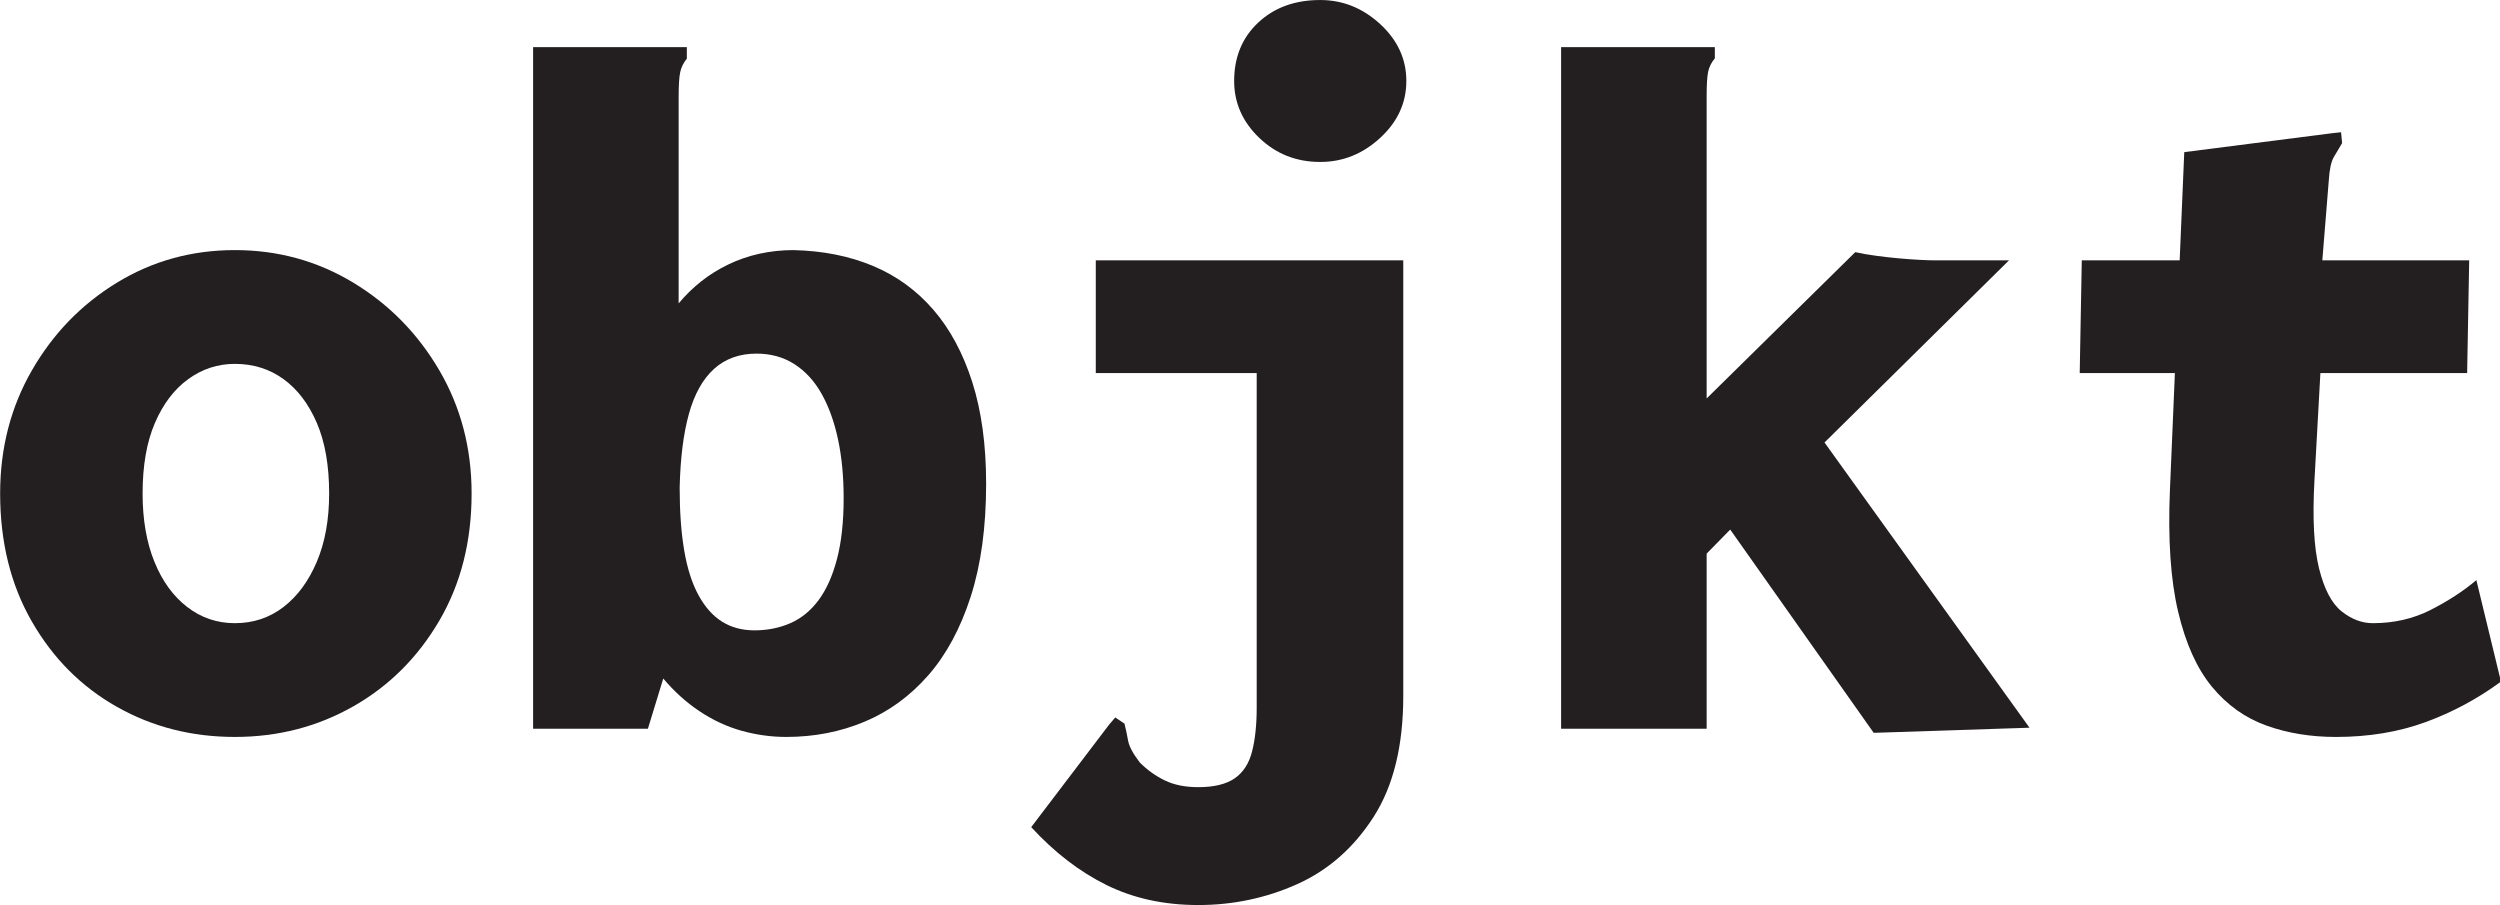
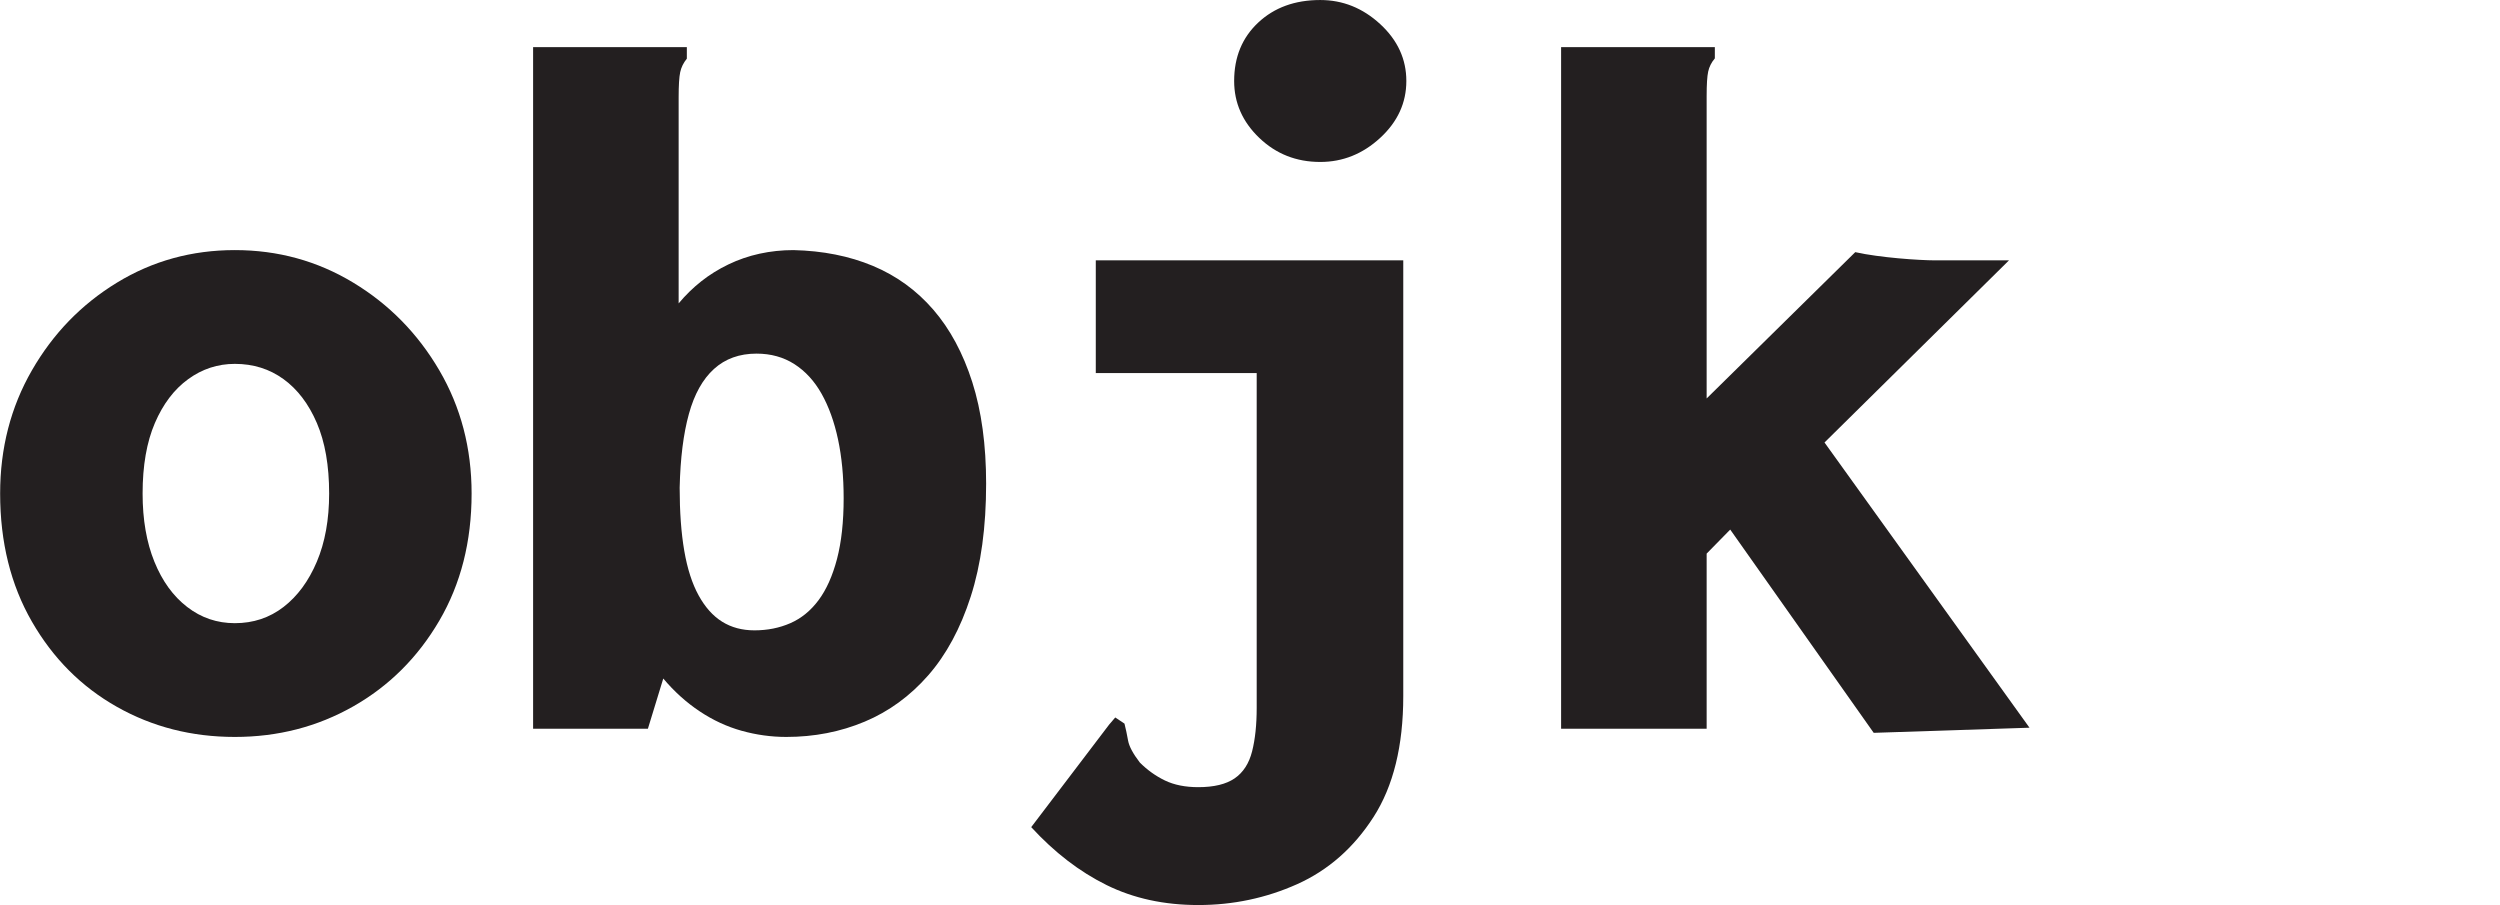
<svg xmlns="http://www.w3.org/2000/svg" xmlns:ns1="http://sodipodi.sourceforge.net/DTD/sodipodi-0.dtd" xmlns:ns2="http://www.inkscape.org/namespaces/inkscape" id="c" viewBox="0 0 1000 362" version="1.1" ns1:docname="logo_objkt.svg" width="1000" height="362" ns2:version="1.2.2 (732a01da63, 2022-12-09)">
  <ns1:namedview id="namedview15637" pagecolor="#ffffff" bordercolor="#000000" borderopacity="0.25" ns2:showpageshadow="2" ns2:pageopacity="0.0" ns2:pagecheckerboard="0" ns2:deskcolor="#d1d1d1" showgrid="false" ns2:zoom="0.56466667" ns2:cx="749.11452" ns2:cy="465.76151" ns2:window-width="1920" ns2:window-height="1027" ns2:window-x="-8" ns2:window-y="-8" ns2:window-maximized="1" ns2:current-layer="c" />
  <defs id="defs15616">
    <style id="style15614">.d{fill:#231f20;}</style>
  </defs>
  <g id="g16128" transform="matrix(0.896,0,0,0.896,-167.68,-476.13)">
    <path class="d" d="m 291.985,860.387 c -19.218,0 -36.762,-4.468 -52.619,-13.419 -15.865,-8.944 -28.526,-21.627 -37.977,-38.056 -9.459,-16.423 -14.184,-35.49 -14.184,-57.195 0,-20.232 4.726,-38.563 14.184,-54.993 9.452,-16.422 22.113,-29.477 37.977,-39.157 15.857,-9.68 33.401,-14.521 52.619,-14.521 19.218,0 36.833,4.84 52.848,14.521 16.015,9.68 28.826,22.735 38.435,39.157 9.608,16.429 14.413,34.76 14.413,54.993 0,21.412 -4.805,40.33 -14.413,56.759 -9.609,16.43 -22.42,29.184 -38.435,38.277 -16.015,9.095 -33.63,13.634 -52.848,13.634 z m 0,-50.789 c 8.236,0 15.478,-2.409 21.734,-7.234 6.248,-4.819 11.21,-11.56 14.871,-20.211 3.66,-8.651 5.491,-18.797 5.491,-30.436 0,-12.482 -1.831,-22.977 -5.491,-31.493 -3.661,-8.508 -8.622,-15.035 -14.871,-19.575 -6.256,-4.54 -13.498,-6.814 -21.734,-6.814 -7.628,0 -14.571,2.273 -20.819,6.814 -6.255,4.54 -11.21,11.067 -14.871,19.575 -3.66,8.515 -5.491,19.01 -5.491,31.493 0,11.639 1.752,21.784 5.262,30.436 3.503,8.65 8.386,15.392 14.642,20.211 6.248,4.825 13.341,7.234 21.277,7.234 z" id="path15618" />
    <path class="d" d="m 518.247,857.642 c -6.564,-1.83 -12.812,-4.726 -18.76,-8.693 -5.948,-3.961 -11.367,-8.844 -16.243,-14.642 l -6.863,22.42 H 425.134 V 552.451 h 68.634 v 5.133 c -1.53,1.873 -2.517,3.897 -2.974,6.07 -0.458,2.18 -0.686,5.919 -0.686,11.21 v 91.976 c 3.046,-3.66 6.406,-6.935 10.066,-9.837 3.661,-2.896 7.7,-5.412 12.126,-7.55 4.418,-2.13 9.072,-3.732 13.955,-4.804 4.876,-1.065 9.909,-1.602 15.1,-1.602 13.112,0.3 24.937,2.646 35.461,7.043 10.523,4.404 19.518,10.924 26.996,19.575 7.471,8.651 13.27,19.432 17.387,32.336 4.118,12.912 6.177,28.018 6.177,45.32 0,19.36 -2.288,36.147 -6.863,50.374 -4.576,14.227 -10.91,25.959 -18.989,35.196 -8.086,9.237 -17.544,16.129 -28.369,20.676 -10.831,4.547 -22.499,6.82 -35.003,6.82 -6.713,0 -13.348,-0.915 -19.904,-2.745 z m 21.734,-48.044 c 4.876,-2.137 9.072,-5.555 12.582,-10.259 3.503,-4.704 6.248,-10.831 8.236,-18.381 1.98,-7.55 2.974,-16.601 2.974,-27.145 0,-9.688 -0.844,-18.453 -2.517,-26.289 -1.68,-7.835 -4.118,-14.606 -7.321,-20.311 -3.203,-5.698 -7.25,-10.116 -12.126,-13.248 -4.883,-3.132 -10.524,-4.705 -16.93,-4.705 -7.628,0 -13.956,2.281 -18.989,6.842 -5.033,4.561 -8.772,11.253 -11.21,20.089 -2.445,8.836 -3.818,19.804 -4.118,32.916 0,10.832 0.686,20.232 2.059,28.211 1.373,7.979 3.503,14.606 6.406,19.883 2.896,5.276 6.406,9.194 10.524,11.754 4.118,2.566 8.922,3.846 14.413,3.846 5.791,0 11.131,-1.065 16.015,-3.203 z" id="path15620" />
    <path class="d" d="m 681.137,926.504 c -12.054,-5.948 -23.264,-14.57 -33.63,-25.852 l 34.774,-45.756 2.745,-3.203 4.118,2.745 c 0.608,2.438 1.144,4.955 1.602,7.55 0.458,2.588 2.209,5.87 5.262,9.838 3.353,3.353 7.092,6.019 11.21,8.007 4.118,1.98 9.072,2.975 14.871,2.975 7.013,0 12.425,-1.315 16.243,-3.933 3.811,-2.624 6.406,-6.627 7.778,-12.018 1.373,-5.391 2.059,-11.868 2.059,-19.446 V 697.954 H 676.333 v -50.331 h 137.268 v 194.534 c 0,22.206 -4.426,40.193 -13.27,53.963 -8.851,13.77 -20.211,23.758 -34.088,29.984 -13.884,6.213 -28.598,9.323 -44.154,9.323 -15.257,0 -28.905,-2.975 -40.952,-8.923 z m 95.401,-322.807 c -10.681,0 -19.753,-3.582 -27.225,-10.753 -7.478,-7.164 -11.21,-15.628 -11.21,-25.395 0,-10.674 3.582,-19.367 10.752,-26.081 7.164,-6.706 16.394,-10.066 27.682,-10.066 10.066,0 18.989,3.589 26.767,10.753 7.779,7.17 11.668,15.635 11.668,25.394 0,9.766 -3.889,18.231 -11.668,25.395 -7.777,7.171 -16.7,10.753 -26.767,10.753 z" id="path15622" />
    <path class="d" d="m 959.562,767.811 -10.523,10.724 v 78.192 H 884.064 V 552.451 h 68.634 v 4.998 c -1.53,1.823 -2.517,3.796 -2.974,5.912 -0.458,2.123 -0.686,5.763 -0.686,10.91 v 135.008 l 66.346,-65.316 c 2.745,0.615 5.791,1.144 9.151,1.601 3.353,0.458 6.706,0.844 10.066,1.144 3.353,0.308 6.477,0.536 9.38,0.686 2.896,0.157 5.104,0.229 6.634,0.229 h 33.402 l -82.36,81.317 91.512,127.329 -69.549,2.288 -64.059,-90.746 z" id="path15624" />
-     <path class="d" d="M 1116.504,647.623 H 1289.46 l -0.915,50.331 h -172.957 l 0.916,-50.331 z m 82.36,207.66 c -9.459,-3.403 -17.545,-9.173 -24.251,-17.315 -6.713,-8.136 -11.746,-19.311 -15.1,-33.523 -3.36,-14.206 -4.575,-32.266 -3.66,-54.17 l 6.405,-150.966 65.889,-8.437 4.118,-0.443 0.457,4.854 c -1.222,2.059 -2.444,4.111 -3.66,6.17 -1.223,2.059 -1.987,5.591 -2.288,10.581 l -5.49,67.912 h 2.745 l -3.66,66.153 c -0.915,16.758 -0.229,29.77 2.059,39.028 2.288,9.266 5.642,15.657 10.066,19.182 4.419,3.532 9.072,5.29 13.956,5.29 9.451,0 18.073,-1.98 25.852,-5.948 7.778,-3.96 14.563,-8.386 20.361,-13.269 l 10.981,45.298 c -10.374,7.629 -21.584,13.655 -33.631,18.073 -12.054,4.419 -25.395,6.635 -40.036,6.635 -11.289,0 -21.662,-1.701 -31.113,-5.104 z" id="path15626" />
  </g>
</svg>